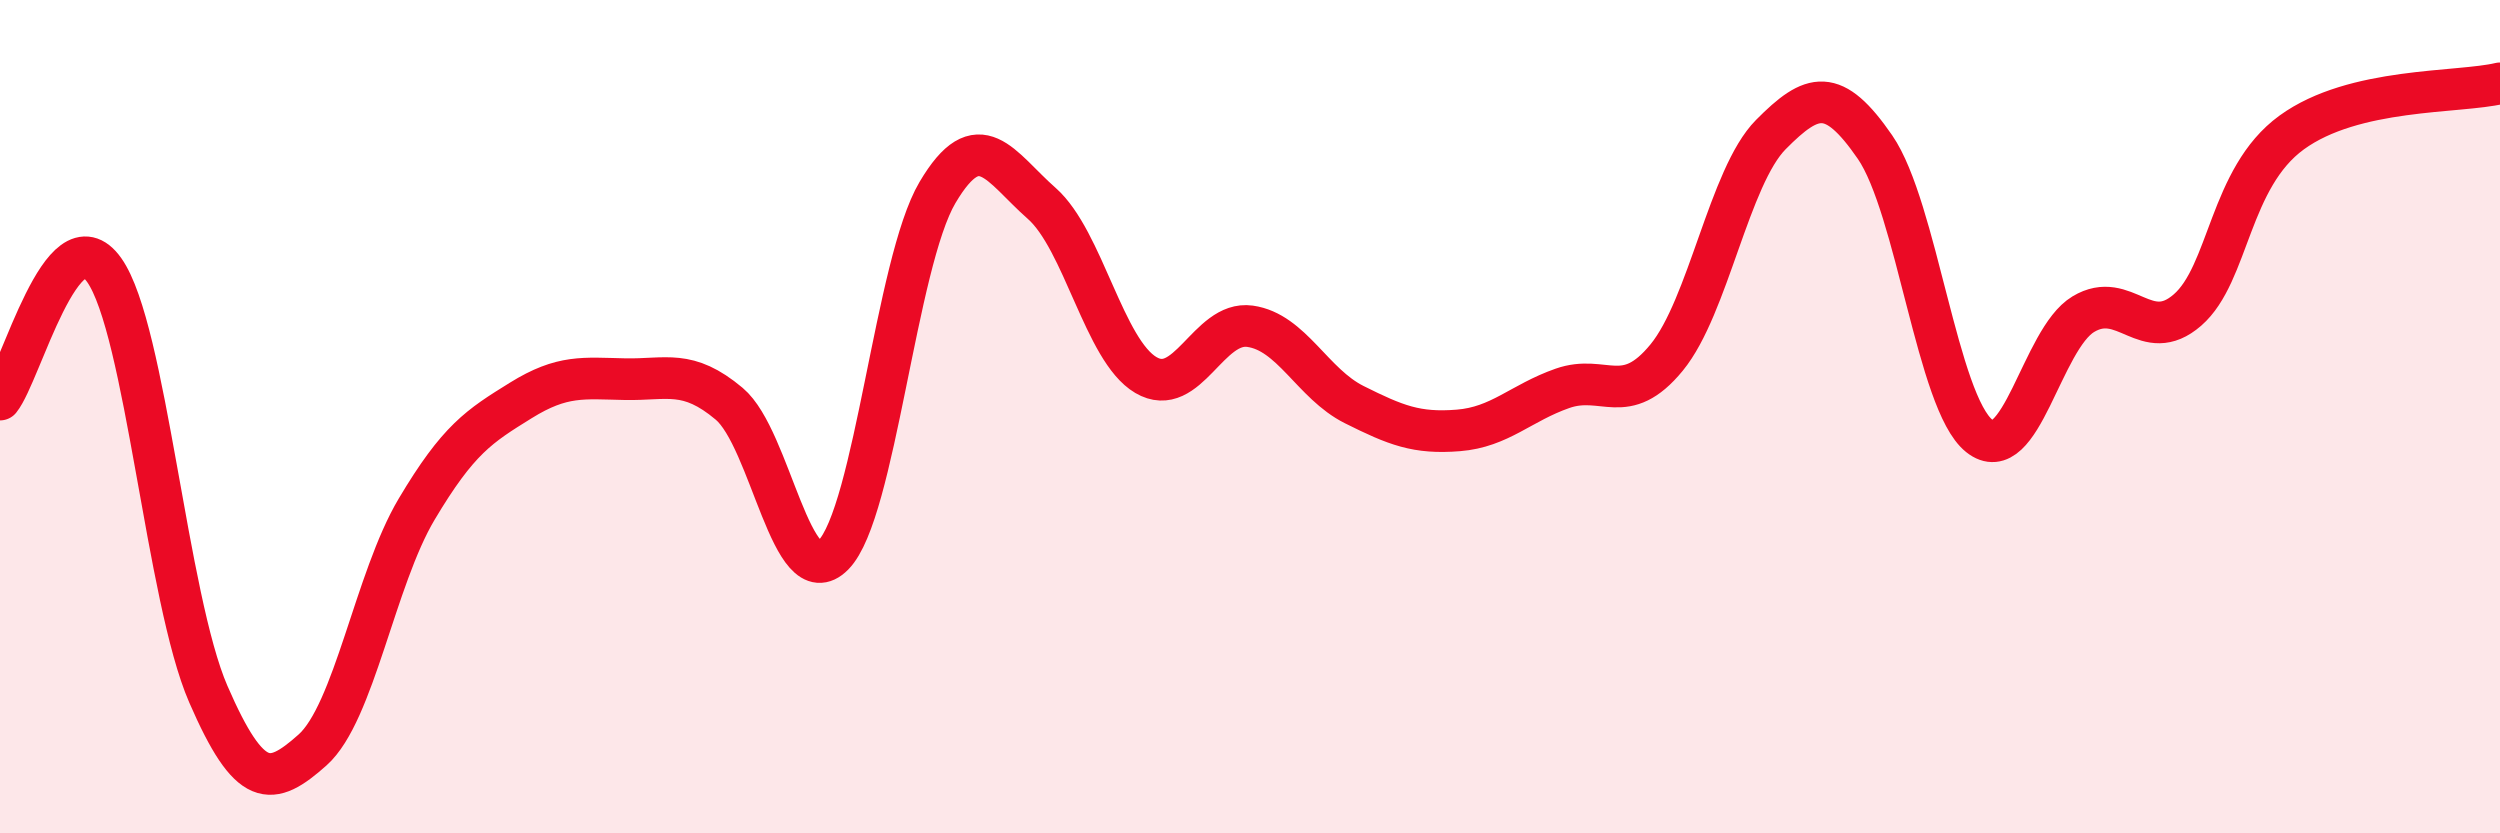
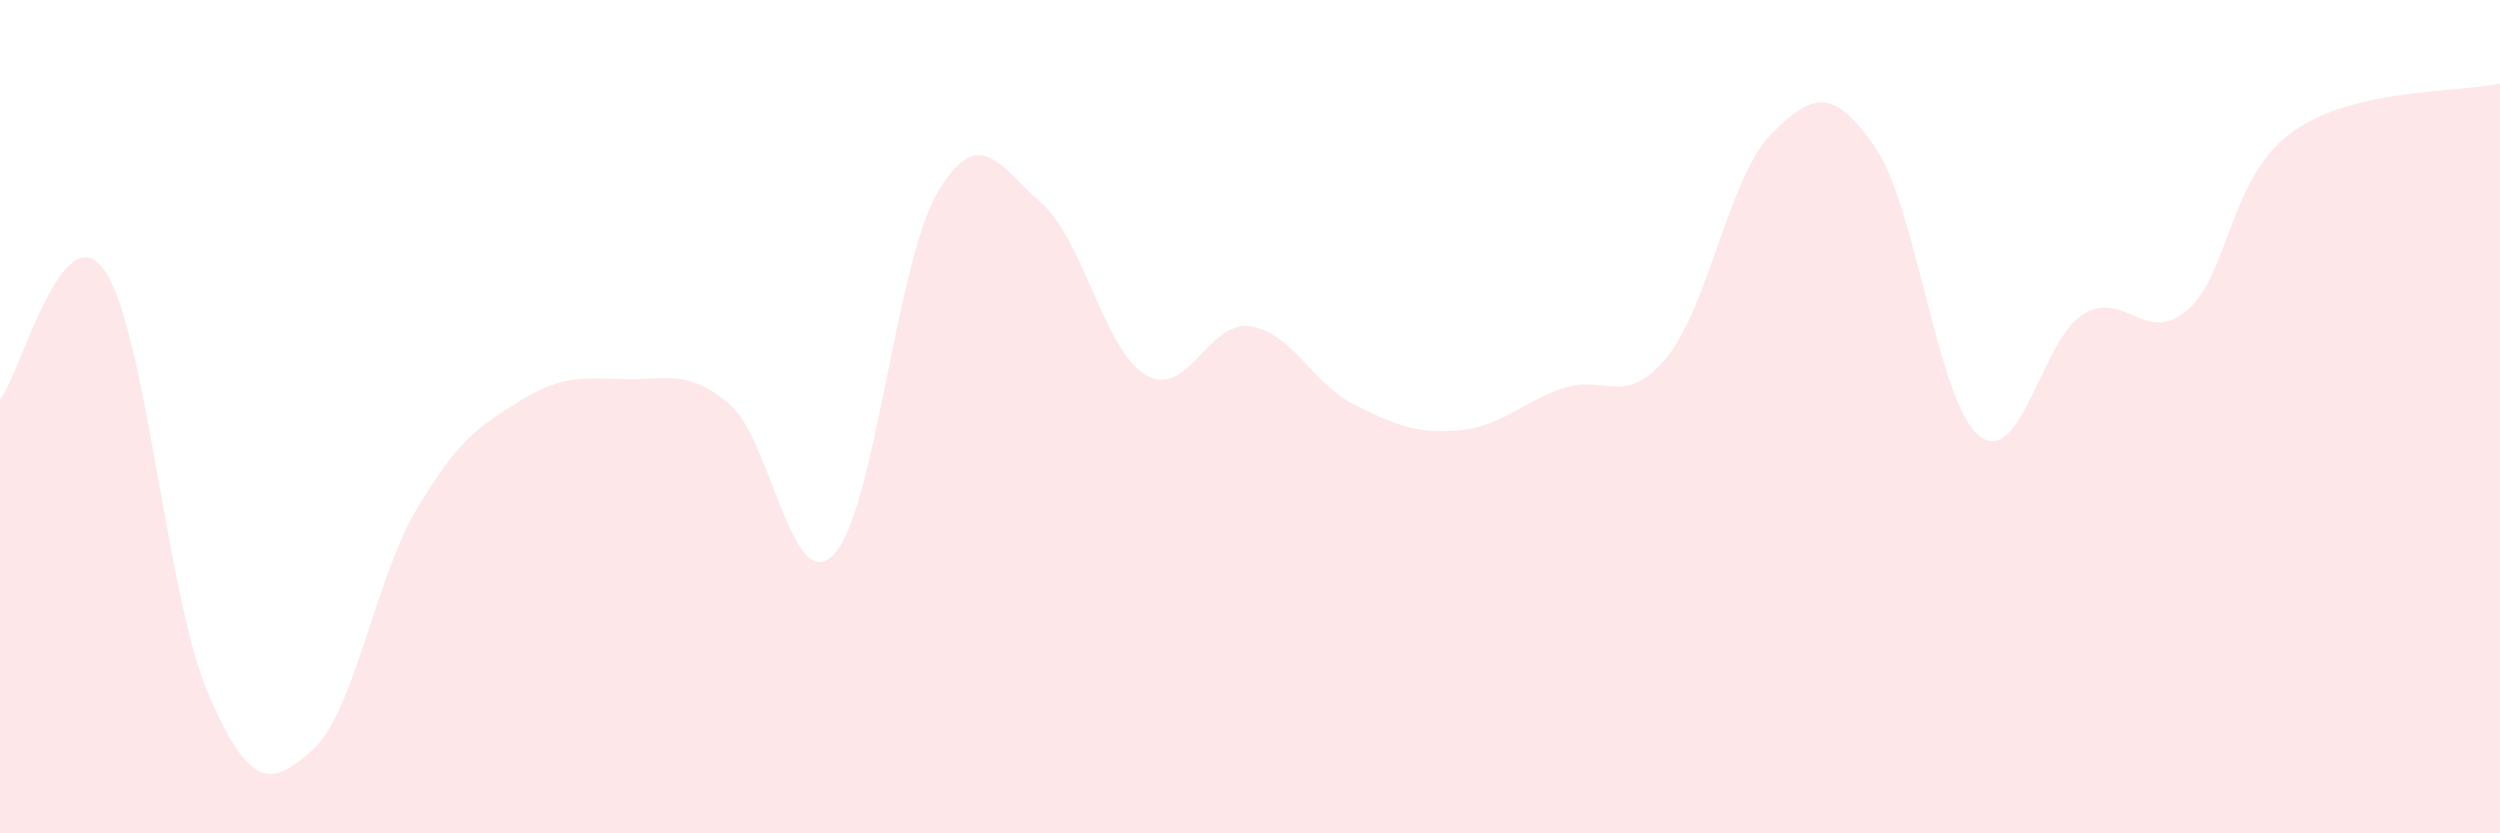
<svg xmlns="http://www.w3.org/2000/svg" width="60" height="20" viewBox="0 0 60 20">
  <path d="M 0,9.59 C 0.5,8.97 1.5,5.07 2.5,6.48 C 3.5,7.89 4,14.36 5,16.66 C 6,18.96 6.5,18.89 7.5,18 C 8.5,17.11 9,13.9 10,12.22 C 11,10.54 11.5,10.23 12.5,9.61 C 13.5,8.99 14,9.08 15,9.1 C 16,9.12 16.5,8.85 17.5,9.69 C 18.5,10.53 19,14.33 20,13.32 C 21,12.31 21.5,6.31 22.5,4.62 C 23.5,2.93 24,4 25,4.88 C 26,5.76 26.5,8.41 27.5,9 C 28.5,9.59 29,7.69 30,7.83 C 31,7.97 31.5,9.21 32.5,9.71 C 33.5,10.21 34,10.41 35,10.33 C 36,10.25 36.5,9.67 37.5,9.32 C 38.5,8.97 39,9.8 40,8.58 C 41,7.36 41.5,4.24 42.5,3.23 C 43.5,2.22 44,2.08 45,3.53 C 46,4.98 46.5,9.66 47.5,10.46 C 48.5,11.26 49,8.14 50,7.54 C 51,6.94 51.5,8.31 52.5,7.44 C 53.5,6.57 53.5,4.27 55,3.18 C 56.5,2.09 59,2.24 60,2L60 20L0 20Z" fill="#EB0A25" opacity="0.1" stroke-linecap="round" stroke-linejoin="round" />
-   <path d="M 0,9.59 C 0.5,8.97 1.5,5.07 2.5,6.48 C 3.5,7.89 4,14.36 5,16.66 C 6,18.96 6.5,18.89 7.5,18 C 8.5,17.11 9,13.9 10,12.22 C 11,10.54 11.5,10.23 12.5,9.61 C 13.5,8.99 14,9.08 15,9.1 C 16,9.12 16.5,8.85 17.5,9.69 C 18.5,10.53 19,14.33 20,13.32 C 21,12.31 21.5,6.31 22.5,4.62 C 23.5,2.93 24,4 25,4.88 C 26,5.76 26.5,8.41 27.5,9 C 28.5,9.59 29,7.69 30,7.83 C 31,7.97 31.5,9.21 32.5,9.71 C 33.5,10.21 34,10.41 35,10.33 C 36,10.25 36.5,9.67 37.5,9.32 C 38.5,8.97 39,9.8 40,8.58 C 41,7.36 41.5,4.24 42.5,3.23 C 43.5,2.22 44,2.08 45,3.53 C 46,4.98 46.5,9.66 47.5,10.46 C 48.5,11.26 49,8.14 50,7.54 C 51,6.94 51.5,8.31 52.5,7.44 C 53.5,6.57 53.5,4.27 55,3.18 C 56.5,2.09 59,2.24 60,2" stroke="#EB0A25" stroke-width="1" fill="none" stroke-linecap="round" stroke-linejoin="round" />
</svg>